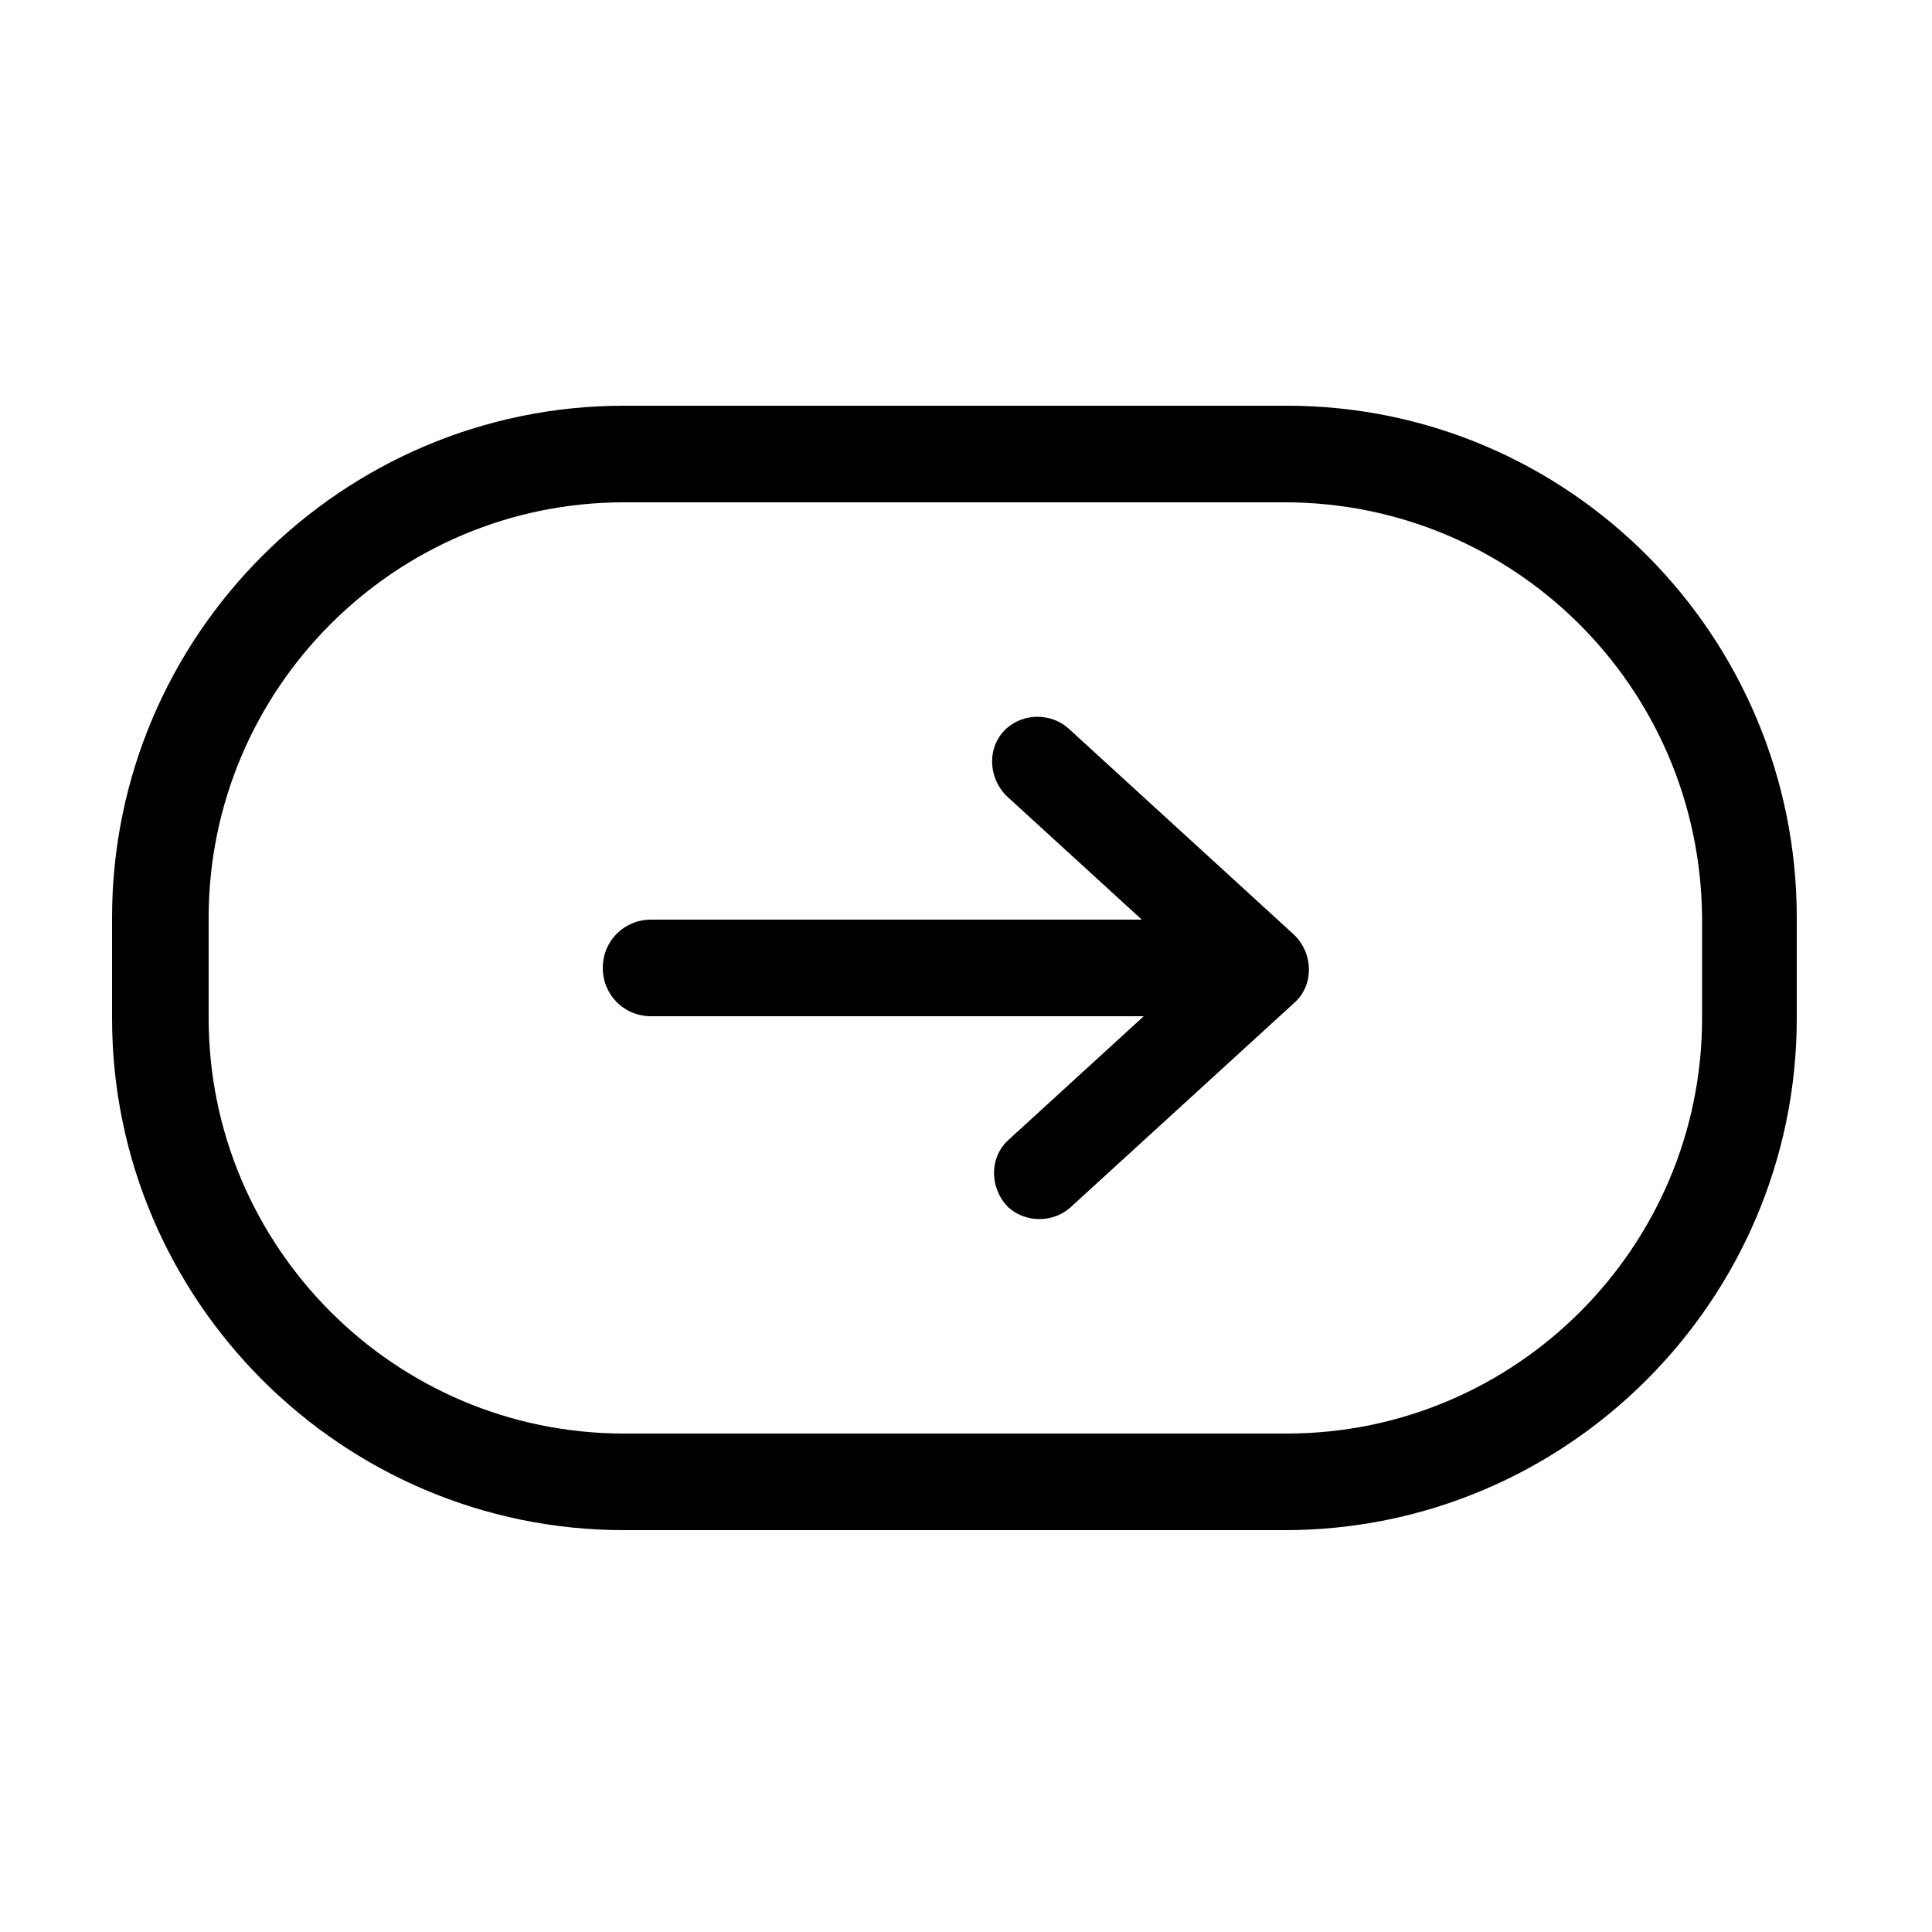
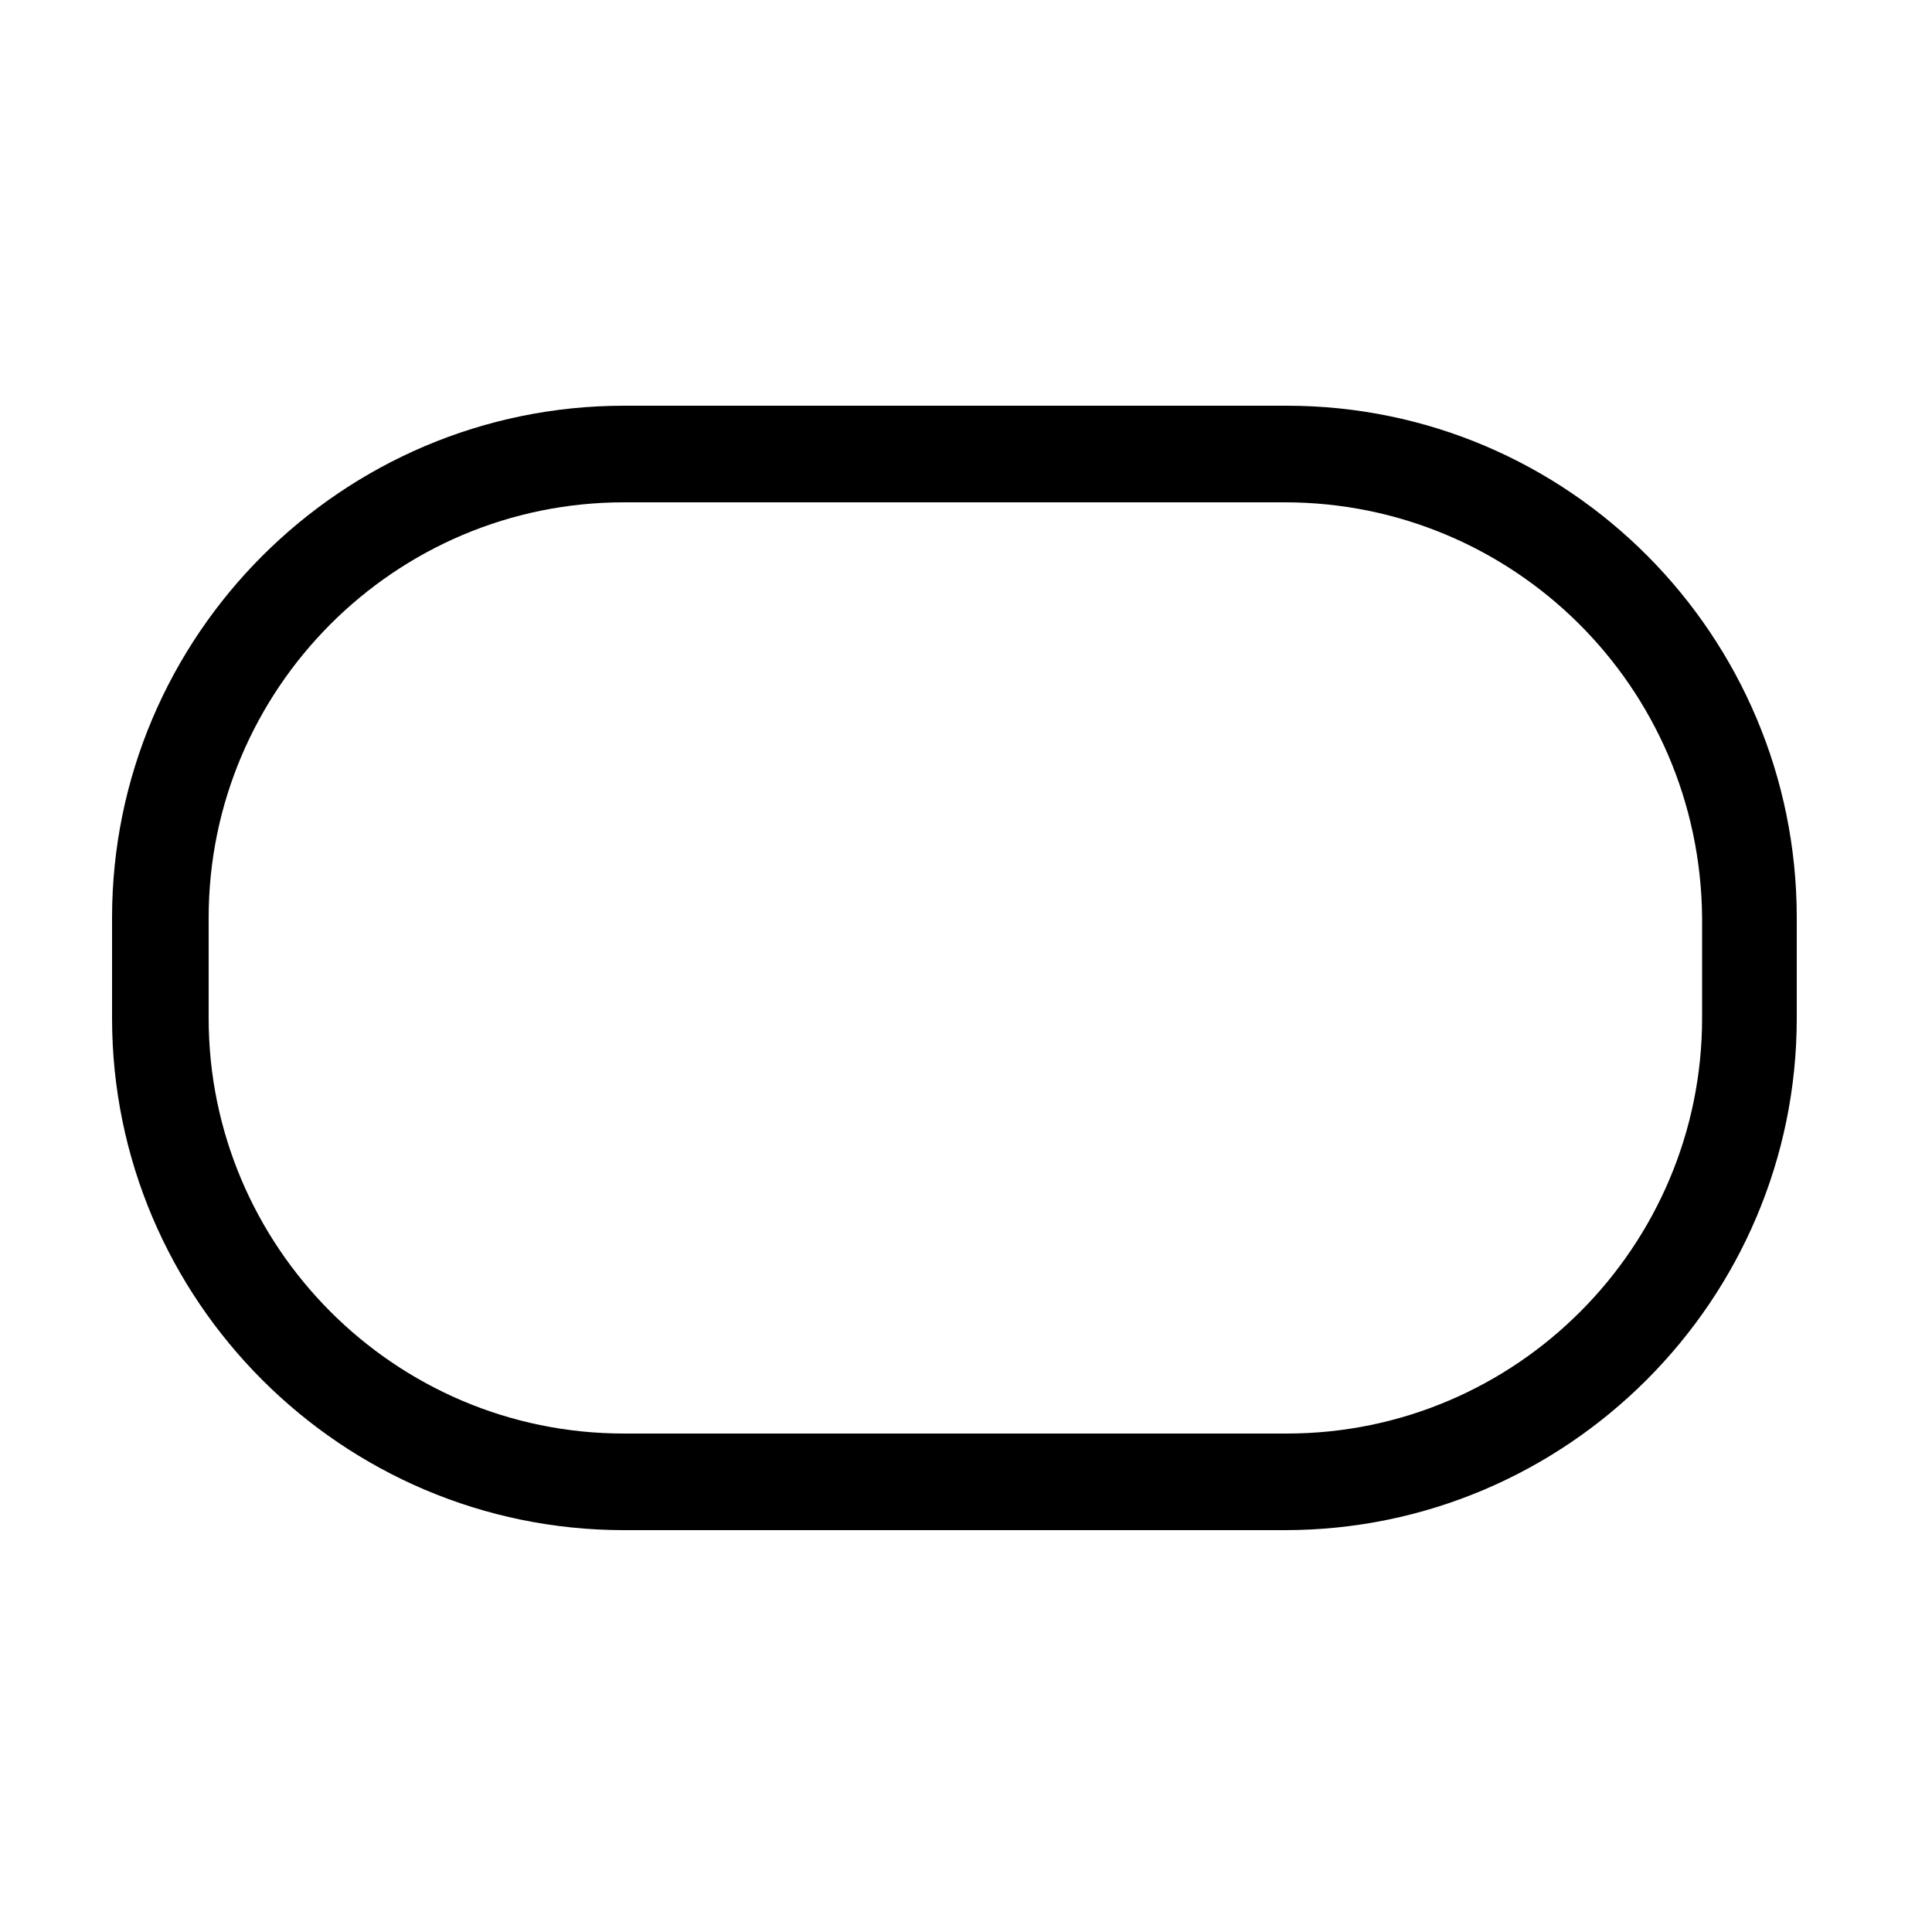
<svg xmlns="http://www.w3.org/2000/svg" version="1.1" id="Layer_1" x="0px" y="0px" viewBox="0 0 100 100" style="enable-background:new 0 0 100 100;" xml:space="preserve">
  <path d="M93,47.5v5.2c0,14.6-11.9,26.5-26.5,26.5H32.3c-14.6,0-26.5-11.9-26.5-26.5v-5.2C5.8,32.9,17.7,21,32.3,21h34.3  C81.2,21,93,32.9,93,47.5z M10.8,52.7c0,11.8,9.6,21.5,21.5,21.5h34.3c11.9,0,21.5-9.7,21.5-21.5v-5.2C88,35.5,78.3,26,66.5,26H32.3  c-11.9,0-21.5,9.7-21.5,21.5C10.8,47.5,10.8,52.7,10.8,52.7z" />
-   <path d="M52.1,37.7L52.1,37.7c-1,0.9-1,2.5,0,3.5l7,6.4H33.7c-1.4,0-2.5,1.1-2.5,2.5s1.1,2.5,2.5,2.5h25.5l-7,6.4  c-1,0.9-1,2.5,0,3.5l0,0c0.9,0.8,2.3,0.8,3.2,0L67,51.9c1-0.9,1-2.5,0-3.5L55.3,37.7C54.4,36.9,53,36.9,52.1,37.7z" />
</svg>